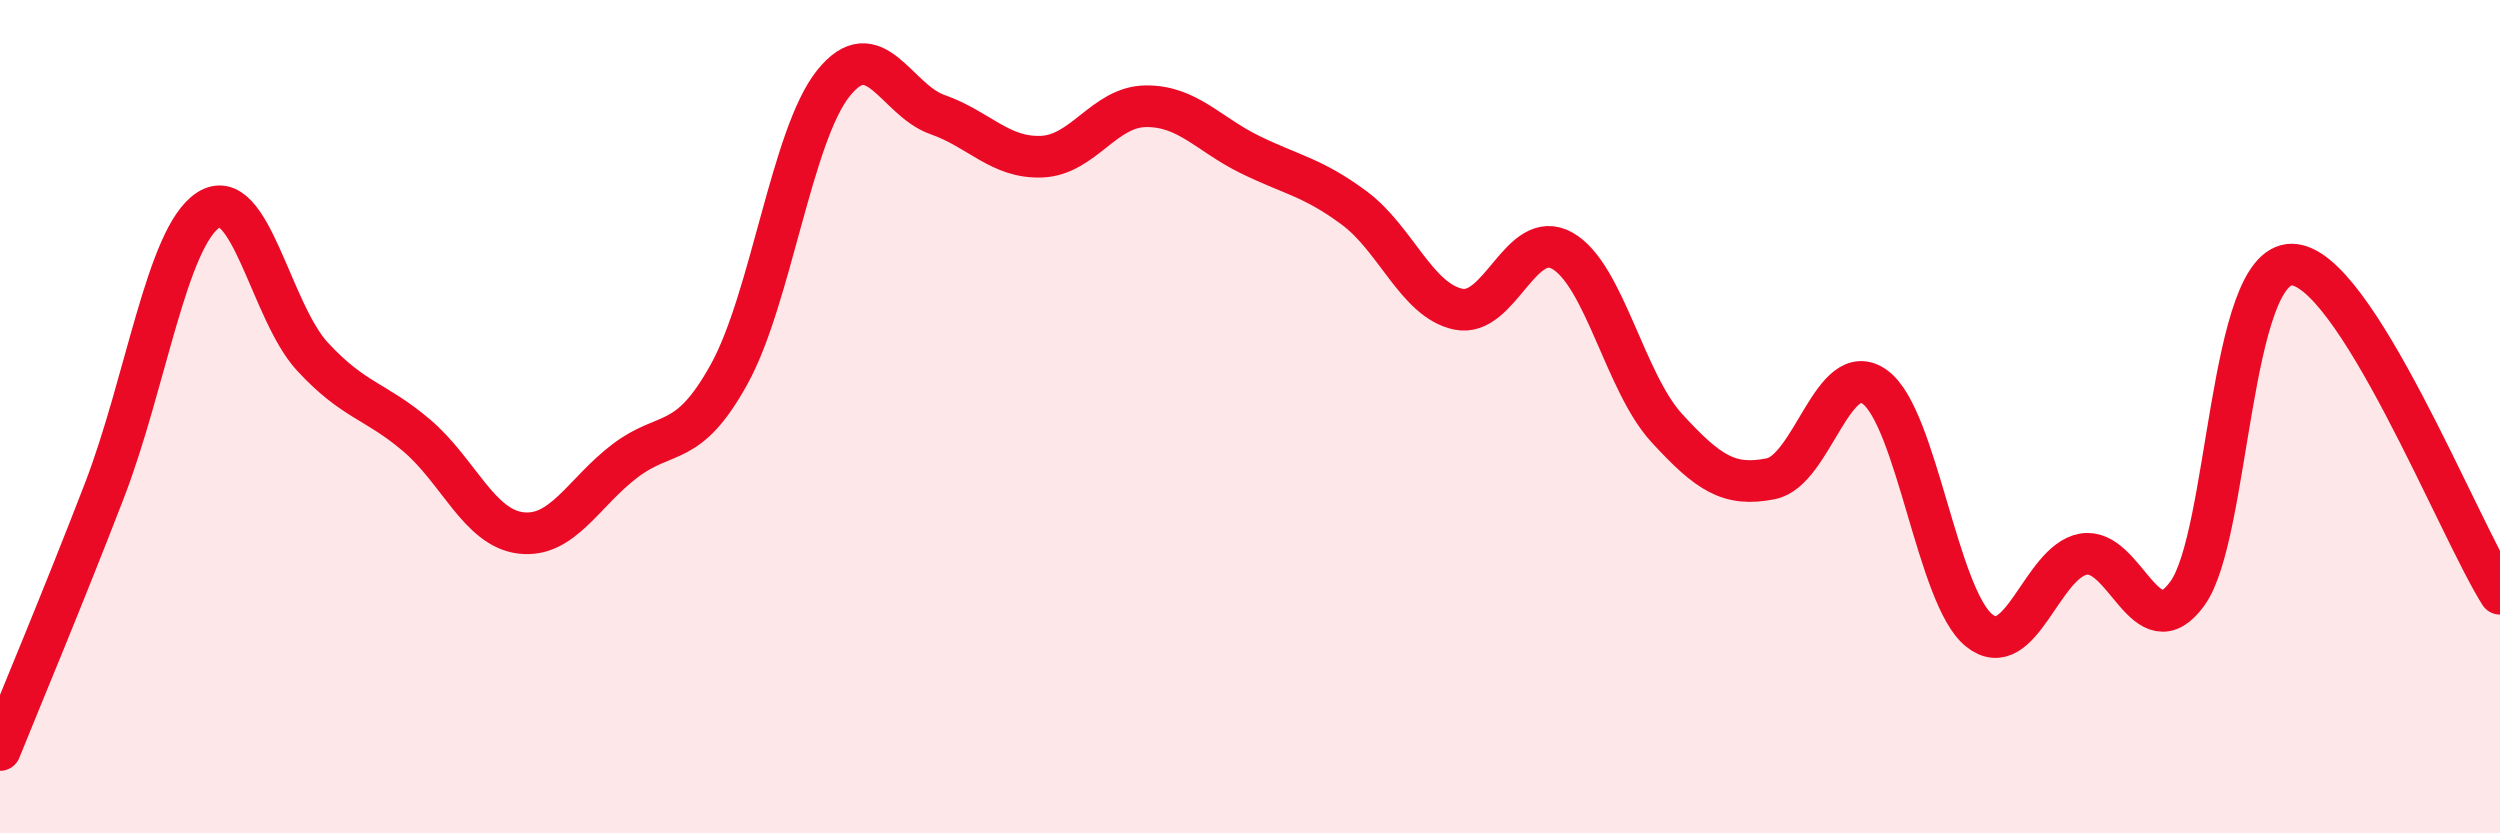
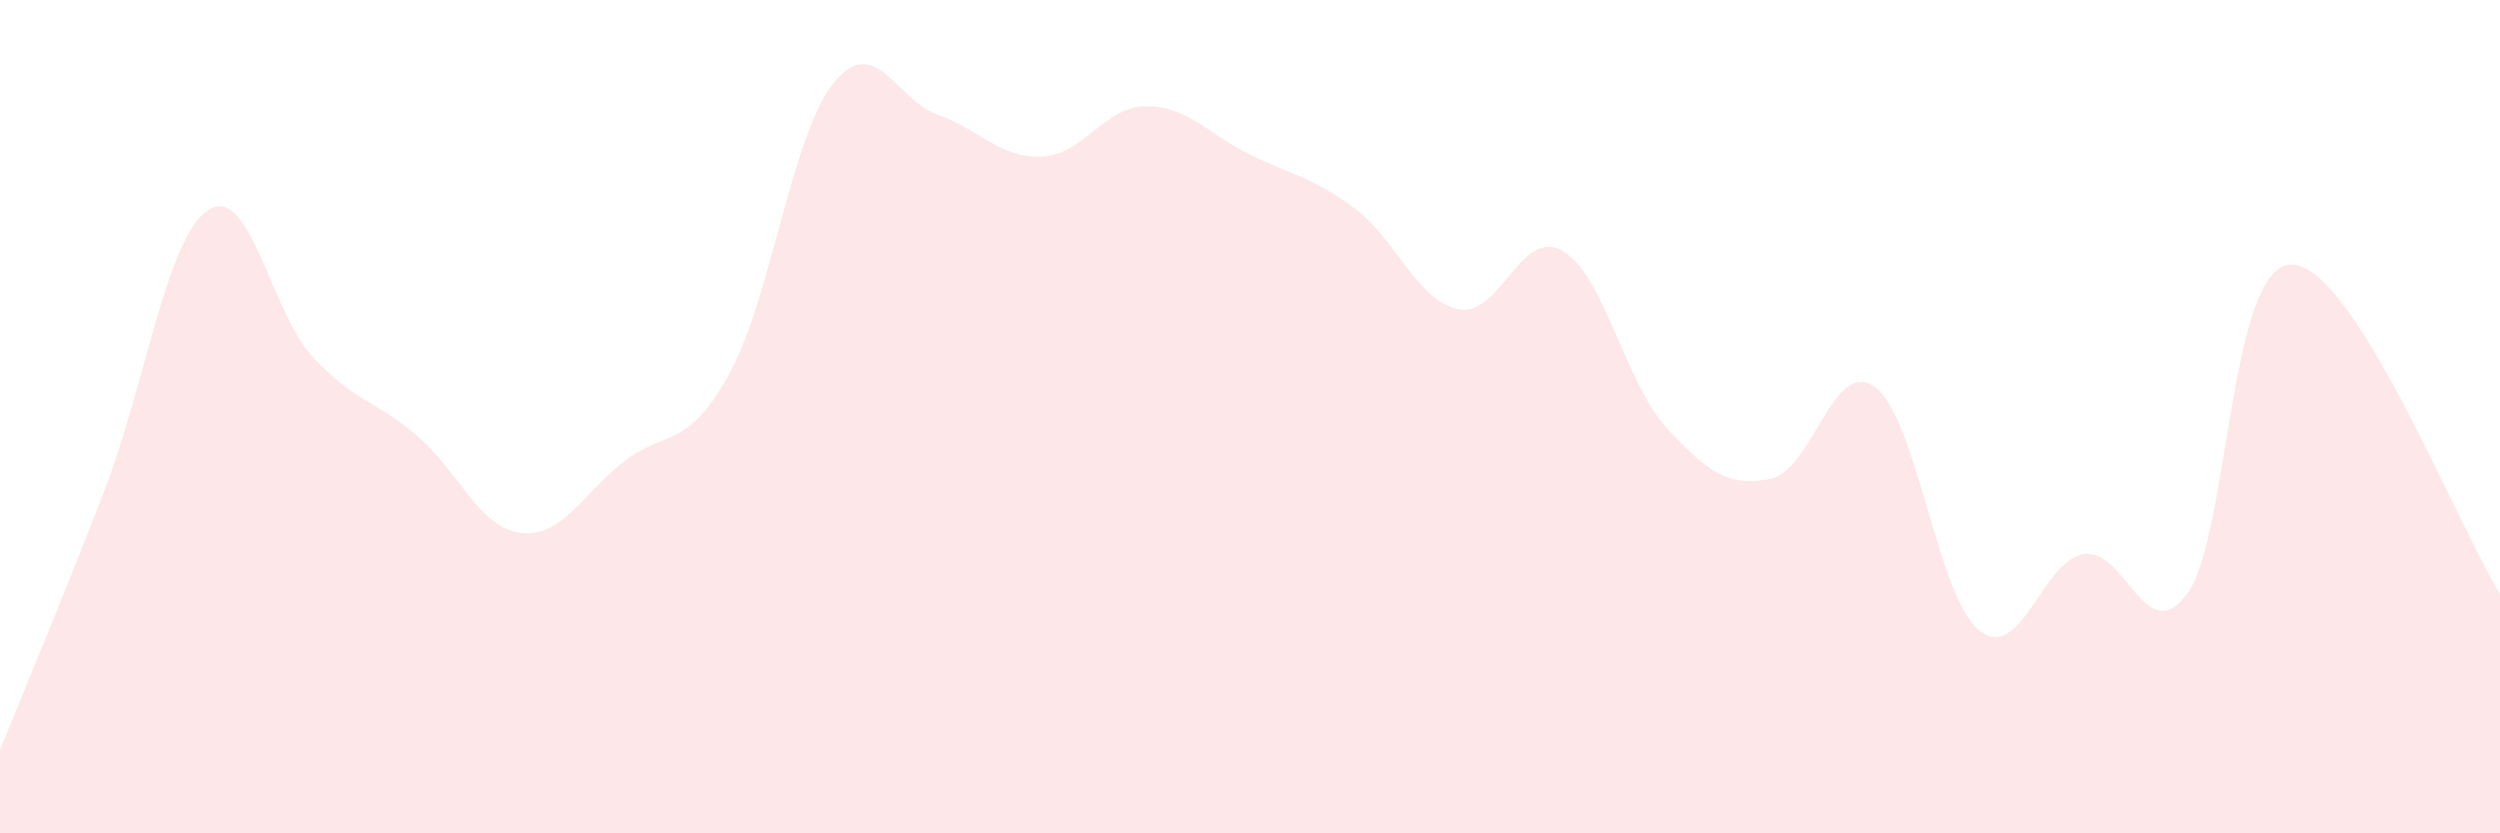
<svg xmlns="http://www.w3.org/2000/svg" width="60" height="20" viewBox="0 0 60 20">
  <path d="M 0,18 C 0.5,16.76 1.5,14.38 2.5,11.79 C 3.5,9.2 4,5.69 5,5.04 C 6,4.39 6.5,7.48 7.5,8.56 C 8.5,9.64 9,9.6 10,10.45 C 11,11.3 11.5,12.67 12.5,12.79 C 13.5,12.91 14,11.82 15,11.06 C 16,10.3 16.5,10.79 17.5,8.98 C 18.5,7.17 19,3.25 20,2 C 21,0.75 21.5,2.4 22.5,2.75 C 23.5,3.1 24,3.8 25,3.76 C 26,3.72 26.5,2.56 27.5,2.55 C 28.5,2.54 29,3.22 30,3.71 C 31,4.2 31.5,4.25 32.5,4.99 C 33.5,5.73 34,7.21 35,7.42 C 36,7.63 36.5,5.45 37.5,6.02 C 38.5,6.59 39,9.18 40,10.27 C 41,11.36 41.5,11.69 42.5,11.49 C 43.5,11.29 44,8.56 45,9.29 C 46,10.02 46.5,14.33 47.5,15.13 C 48.5,15.93 49,13.48 50,13.3 C 51,13.12 51.5,15.63 52.5,14.24 C 53.5,12.85 53.5,6.35 55,6.35 C 56.5,6.35 59,12.67 60,14.25L60 20L0 20Z" fill="#EB0A25" opacity="0.1" stroke-linecap="round" stroke-linejoin="round" />
-   <path d="M 0,18 C 0.5,16.76 1.5,14.38 2.5,11.79 C 3.5,9.2 4,5.69 5,5.04 C 6,4.39 6.5,7.48 7.5,8.56 C 8.5,9.64 9,9.6 10,10.45 C 11,11.3 11.5,12.67 12.5,12.79 C 13.5,12.91 14,11.82 15,11.06 C 16,10.3 16.5,10.79 17.5,8.98 C 18.5,7.17 19,3.25 20,2 C 21,0.75 21.5,2.4 22.5,2.75 C 23.5,3.1 24,3.8 25,3.76 C 26,3.72 26.5,2.56 27.5,2.55 C 28.5,2.54 29,3.22 30,3.71 C 31,4.2 31.5,4.25 32.5,4.99 C 33.5,5.73 34,7.21 35,7.42 C 36,7.63 36.5,5.45 37.5,6.02 C 38.5,6.59 39,9.18 40,10.27 C 41,11.36 41.5,11.69 42.5,11.49 C 43.5,11.29 44,8.56 45,9.29 C 46,10.02 46.5,14.33 47.5,15.13 C 48.5,15.93 49,13.48 50,13.3 C 51,13.12 51.5,15.63 52.5,14.24 C 53.5,12.85 53.5,6.35 55,6.35 C 56.5,6.35 59,12.67 60,14.25" stroke="#EB0A25" stroke-width="1" fill="none" stroke-linecap="round" stroke-linejoin="round" />
</svg>